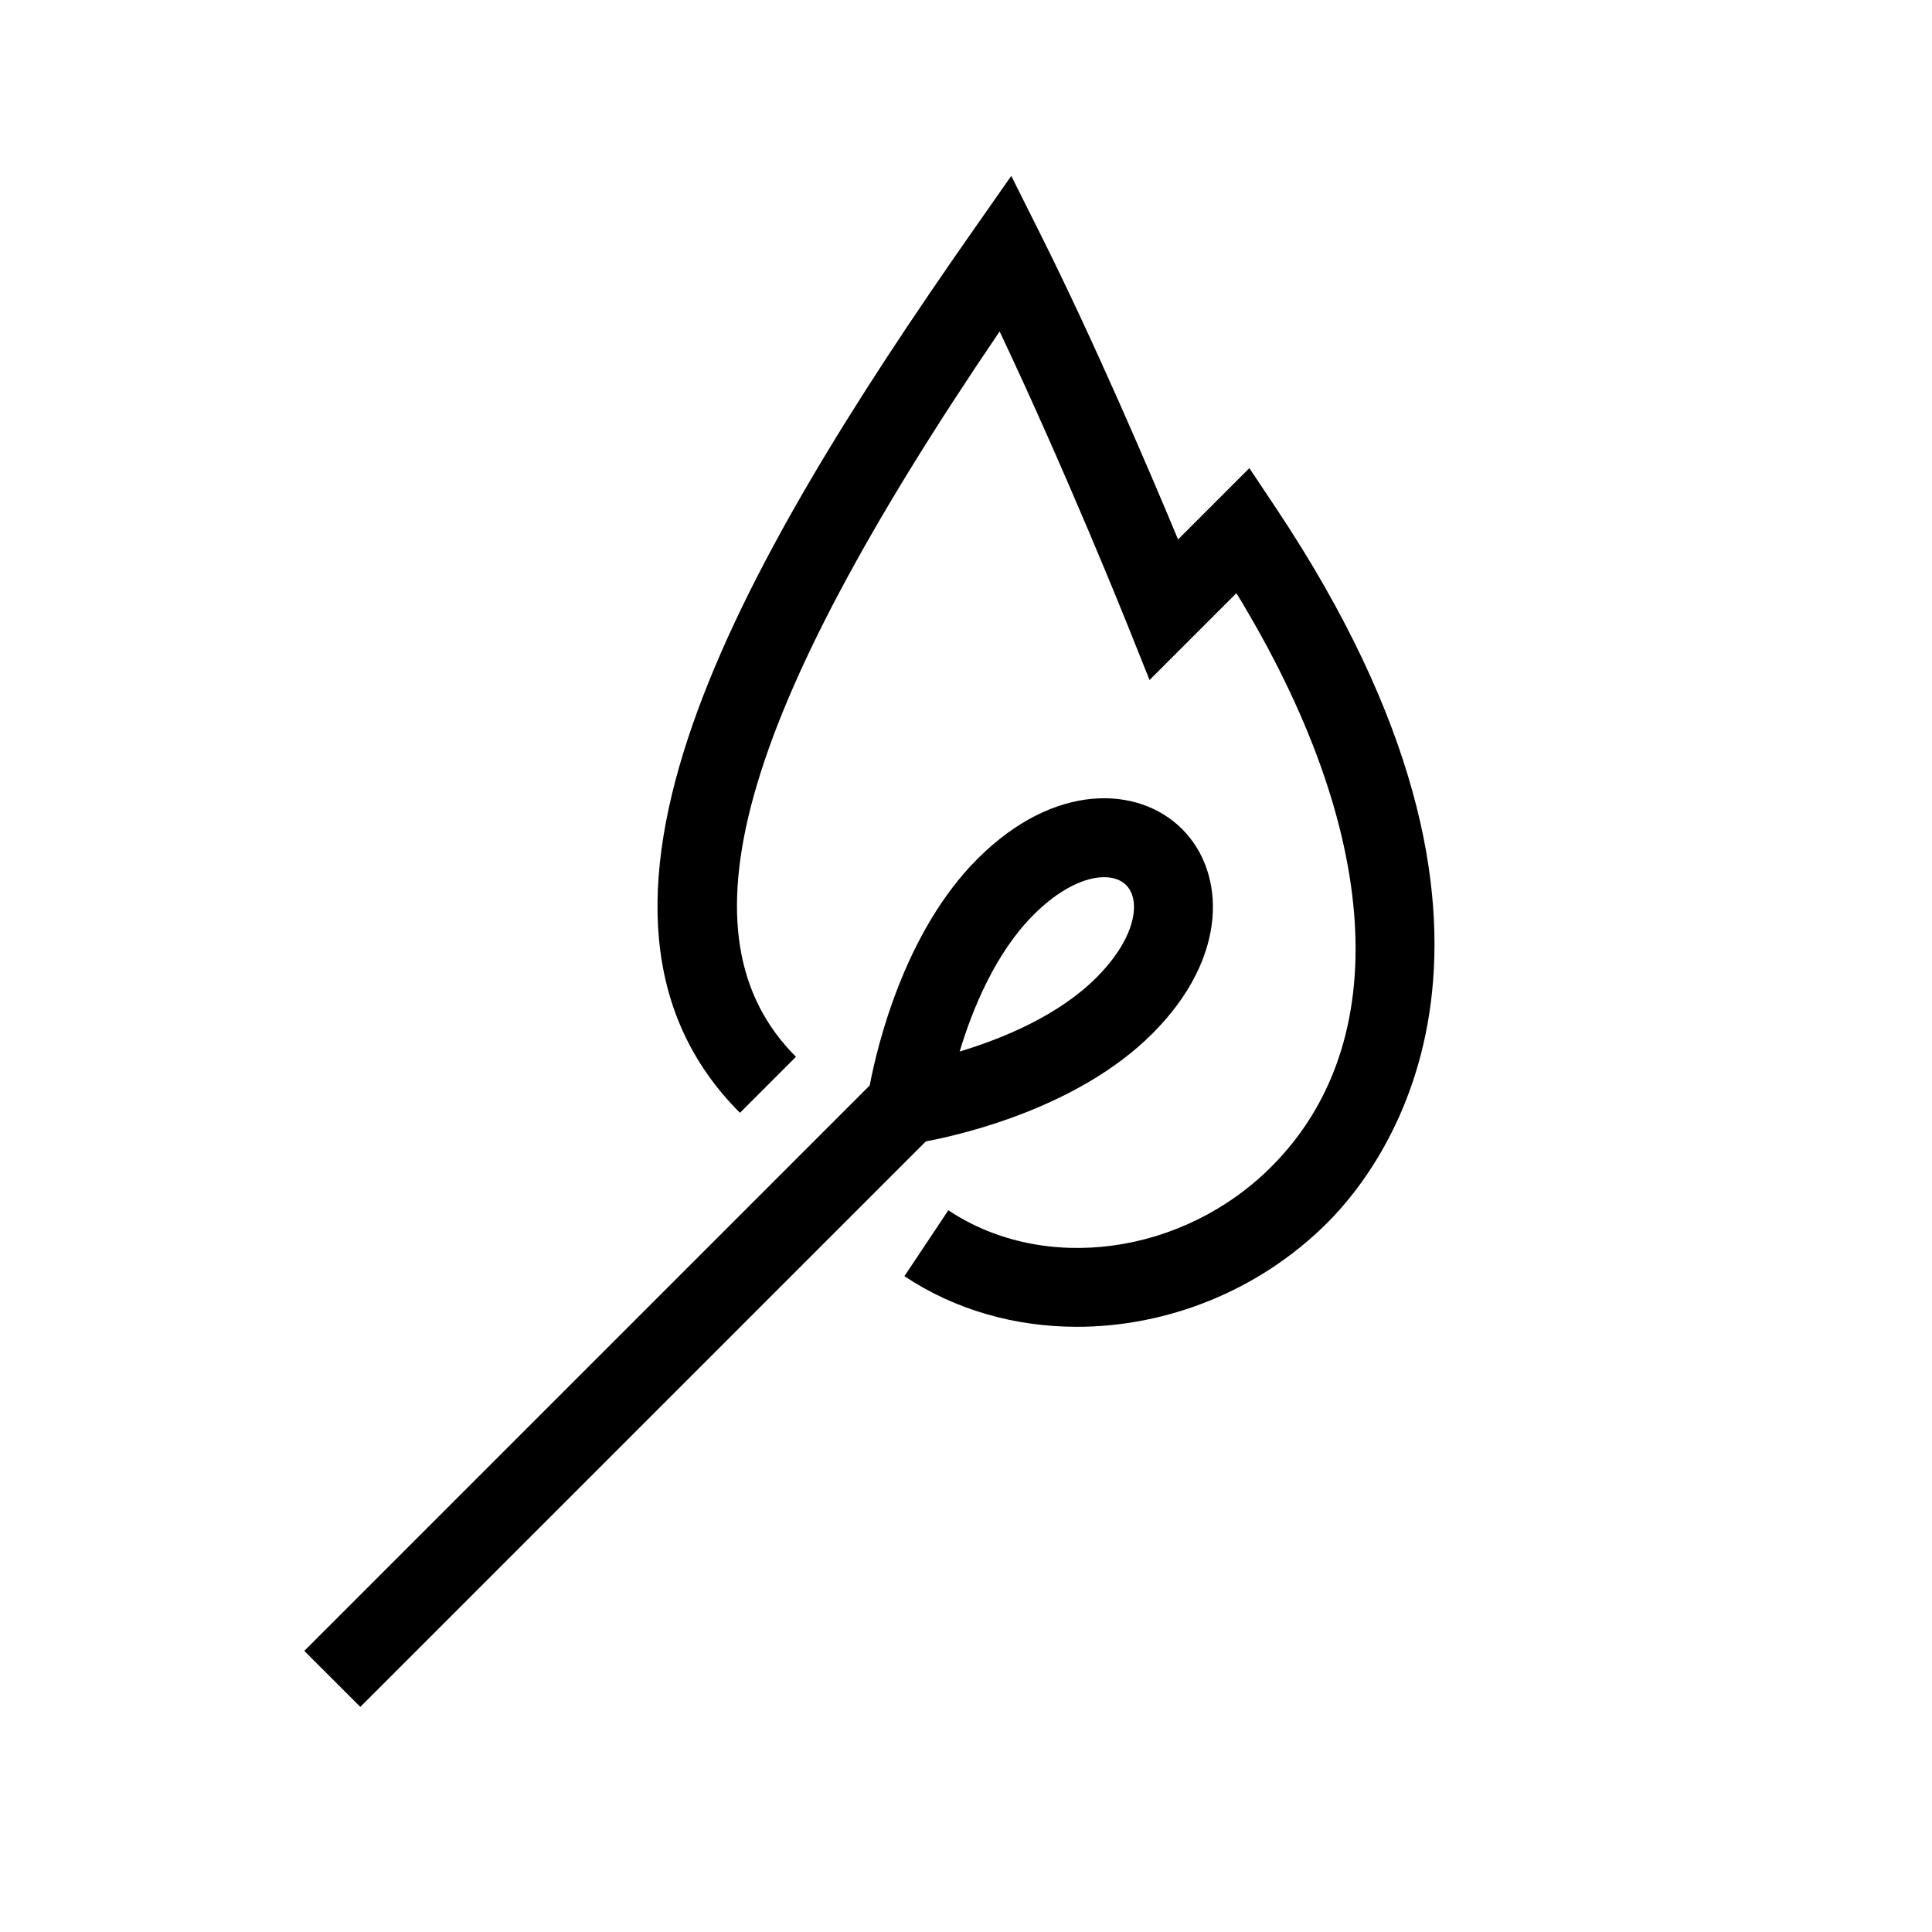
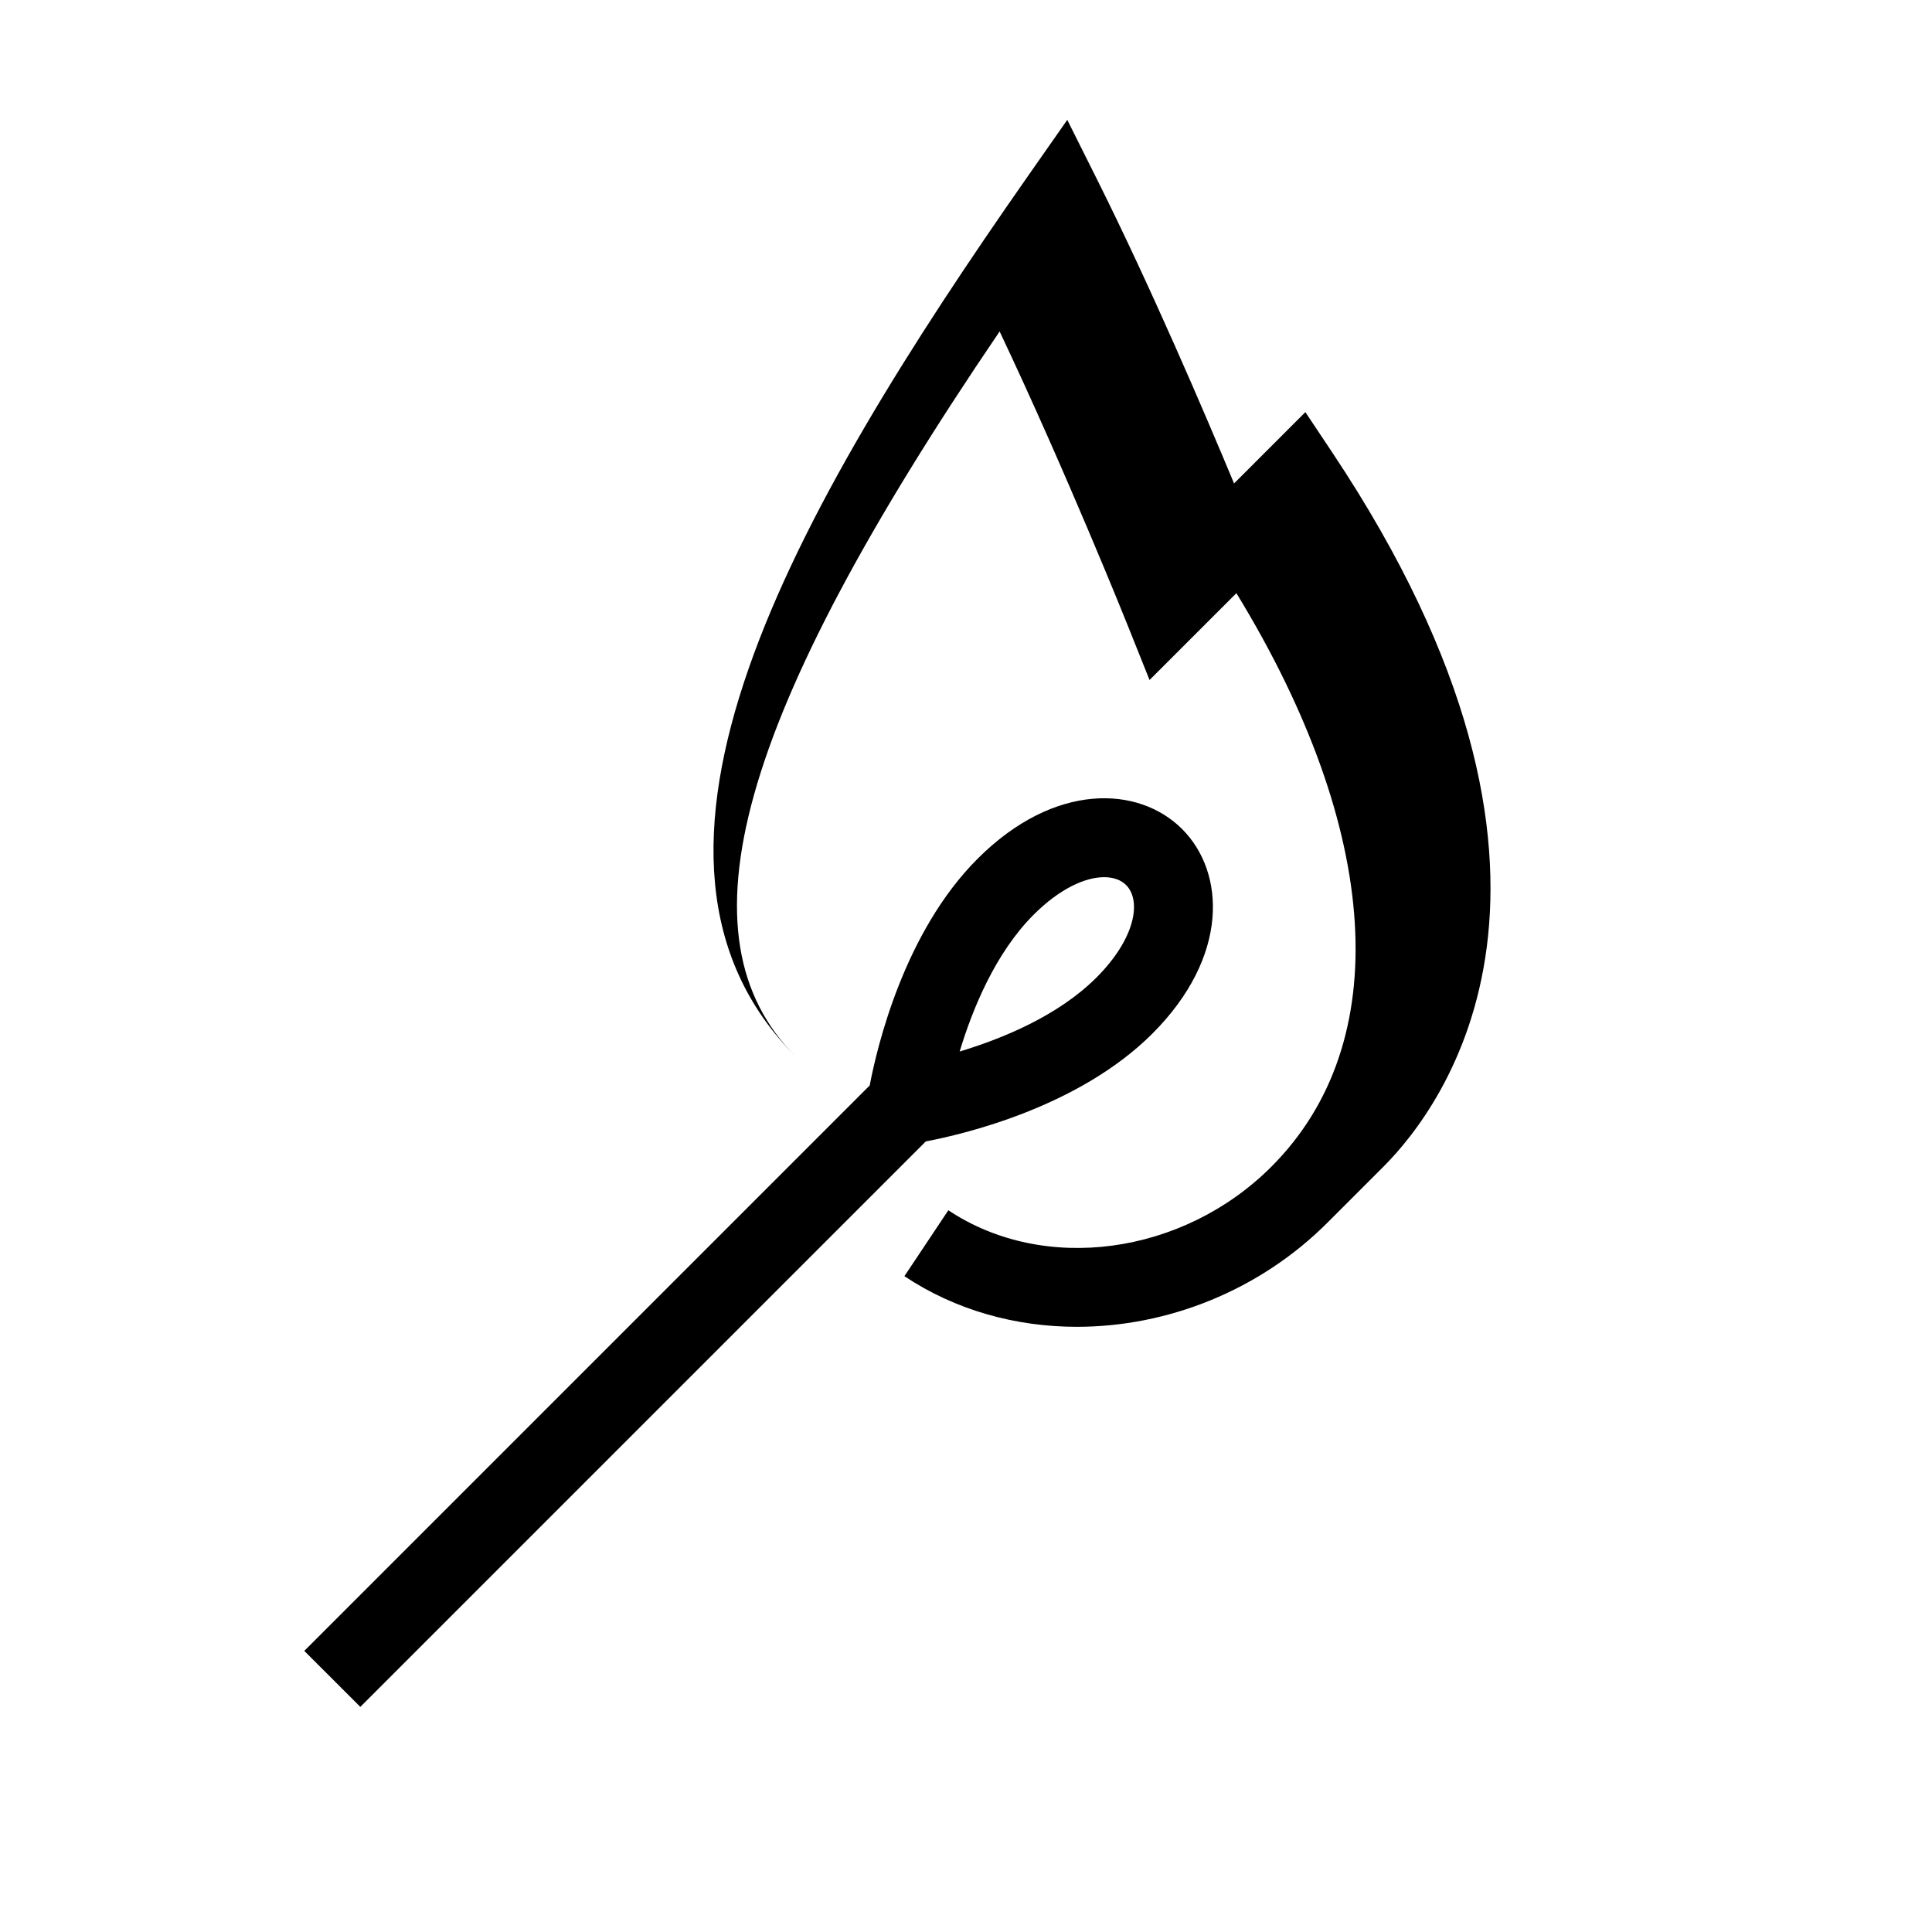
<svg xmlns="http://www.w3.org/2000/svg" fill="#000000" width="800px" height="800px" version="1.1" viewBox="144 144 512 512">
-   <path d="m449.4 417.91c20.379-20.379 19.383-42.691 7.871-54.203-11.512-11.512-33.828-12.504-54.203 7.871-19.438 19.438-26.625 49.758-28.586 60.074l-149.84 149.85 14.844 14.84 149.85-149.85c10.312-1.961 40.633-9.148 60.07-28.586zm-31.488-31.488c7.008-7.008 13.766-9.961 18.691-9.961 2.473 0 4.481 0.742 5.828 2.09 4.035 4.035 2.644 13.996-7.871 24.52-10.164 10.164-25.035 16.219-36.238 19.594 3.371-11.203 9.43-26.078 19.59-36.242zm77.871 81.602c-18.105 18.105-42.516 27.594-66.379 27.594-16.215 0-32.168-4.383-45.727-13.418l11.645-17.465c25.344 16.887 62.156 11.922 85.617-11.559 32.82-32.82 29.172-89.062-9.281-151.98l-23.016 23.012-5.914-14.773c-0.18-0.457-16.102-40.176-33.816-77.598-69.695 102.54-85.766 160.43-53.977 192.23l-14.84 14.84c-52.68-52.68-1.43-143.53 61.797-233.86l10.105-14.438 7.883 15.762c14.199 28.402 28.512 61.84 36.32 80.59l18.895-18.902 7.106 10.656c75.301 112.96 29.434 173.46 13.582 189.31z" />
+   <path d="m449.4 417.91c20.379-20.379 19.383-42.691 7.871-54.203-11.512-11.512-33.828-12.504-54.203 7.871-19.438 19.438-26.625 49.758-28.586 60.074l-149.84 149.85 14.844 14.84 149.85-149.85c10.312-1.961 40.633-9.148 60.07-28.586zm-31.488-31.488c7.008-7.008 13.766-9.961 18.691-9.961 2.473 0 4.481 0.742 5.828 2.09 4.035 4.035 2.644 13.996-7.871 24.52-10.164 10.164-25.035 16.219-36.238 19.594 3.371-11.203 9.43-26.078 19.59-36.242zm77.871 81.602c-18.105 18.105-42.516 27.594-66.379 27.594-16.215 0-32.168-4.383-45.727-13.418l11.645-17.465c25.344 16.887 62.156 11.922 85.617-11.559 32.82-32.82 29.172-89.062-9.281-151.98l-23.016 23.012-5.914-14.773c-0.18-0.457-16.102-40.176-33.816-77.598-69.695 102.54-85.766 160.43-53.977 192.23c-52.68-52.68-1.43-143.53 61.797-233.86l10.105-14.438 7.883 15.762c14.199 28.402 28.512 61.84 36.32 80.59l18.895-18.902 7.106 10.656c75.301 112.96 29.434 173.46 13.582 189.31z" />
</svg>